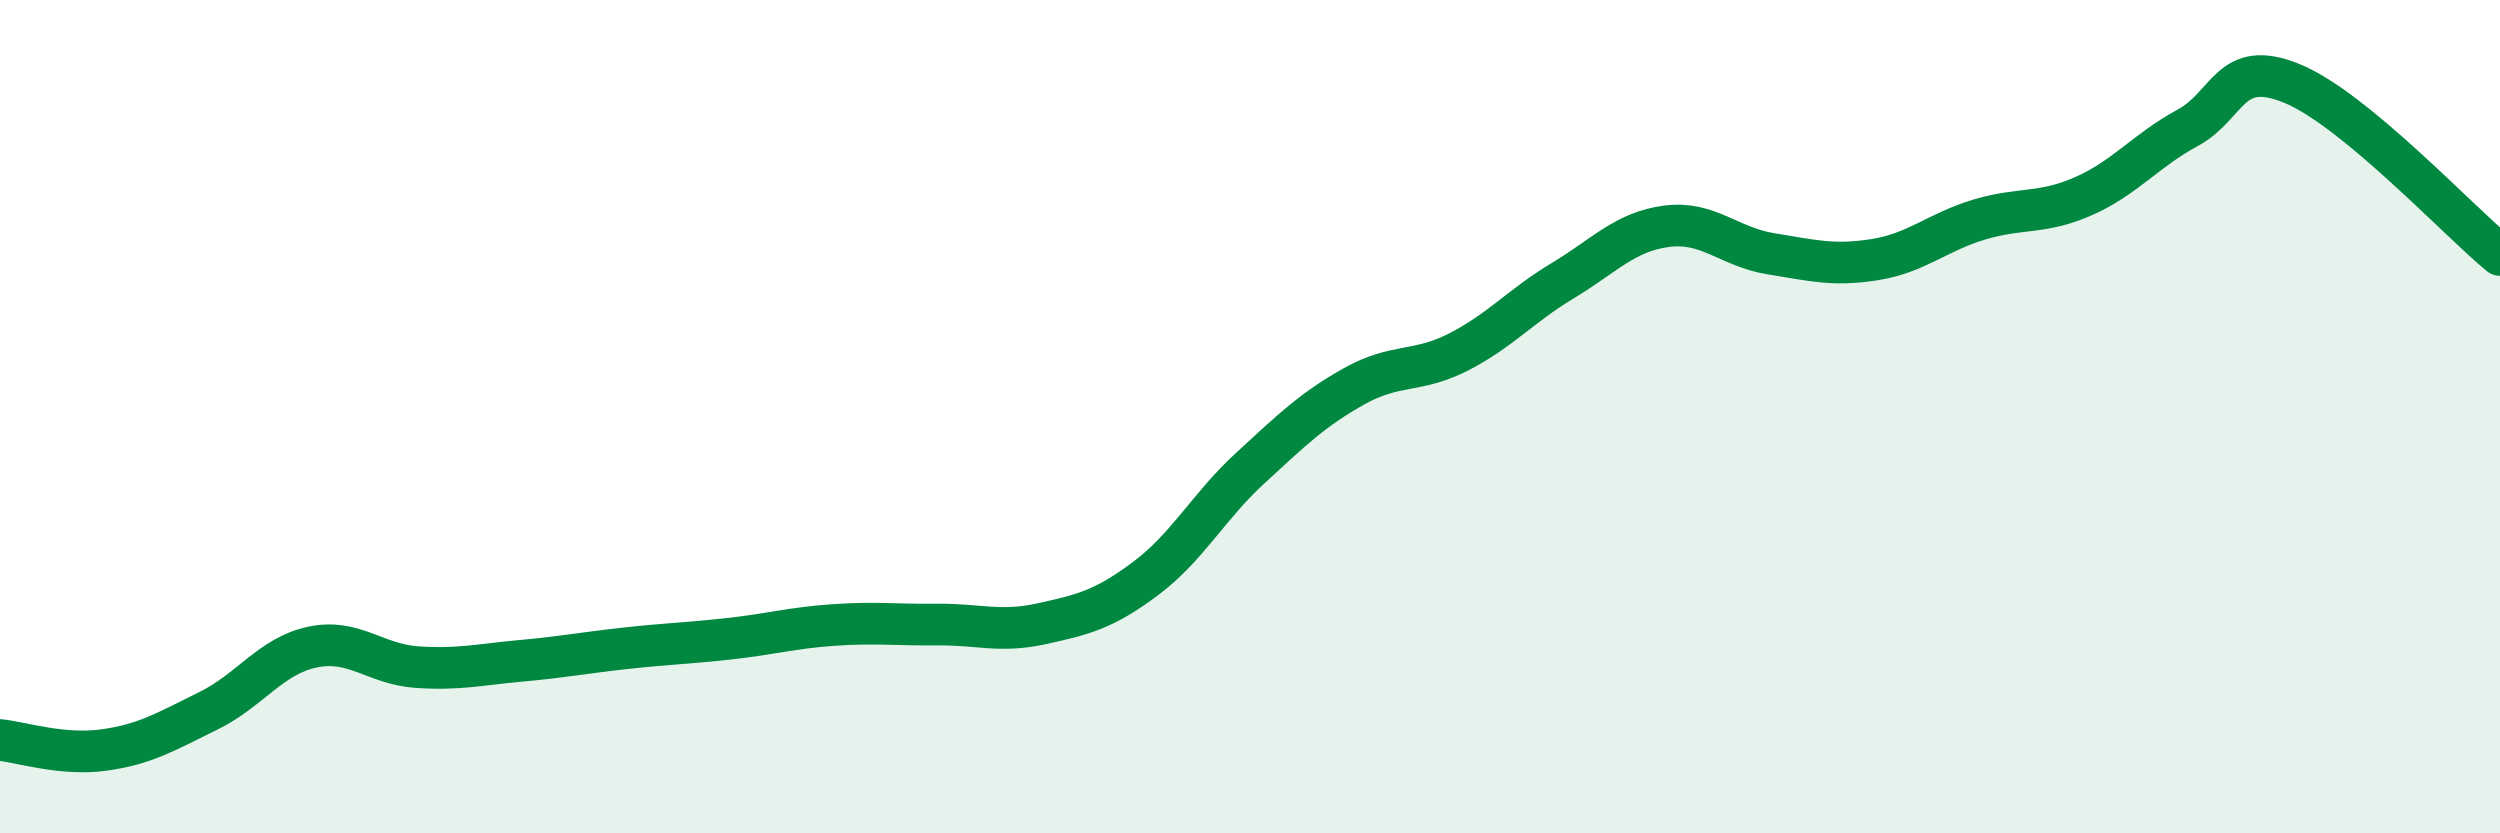
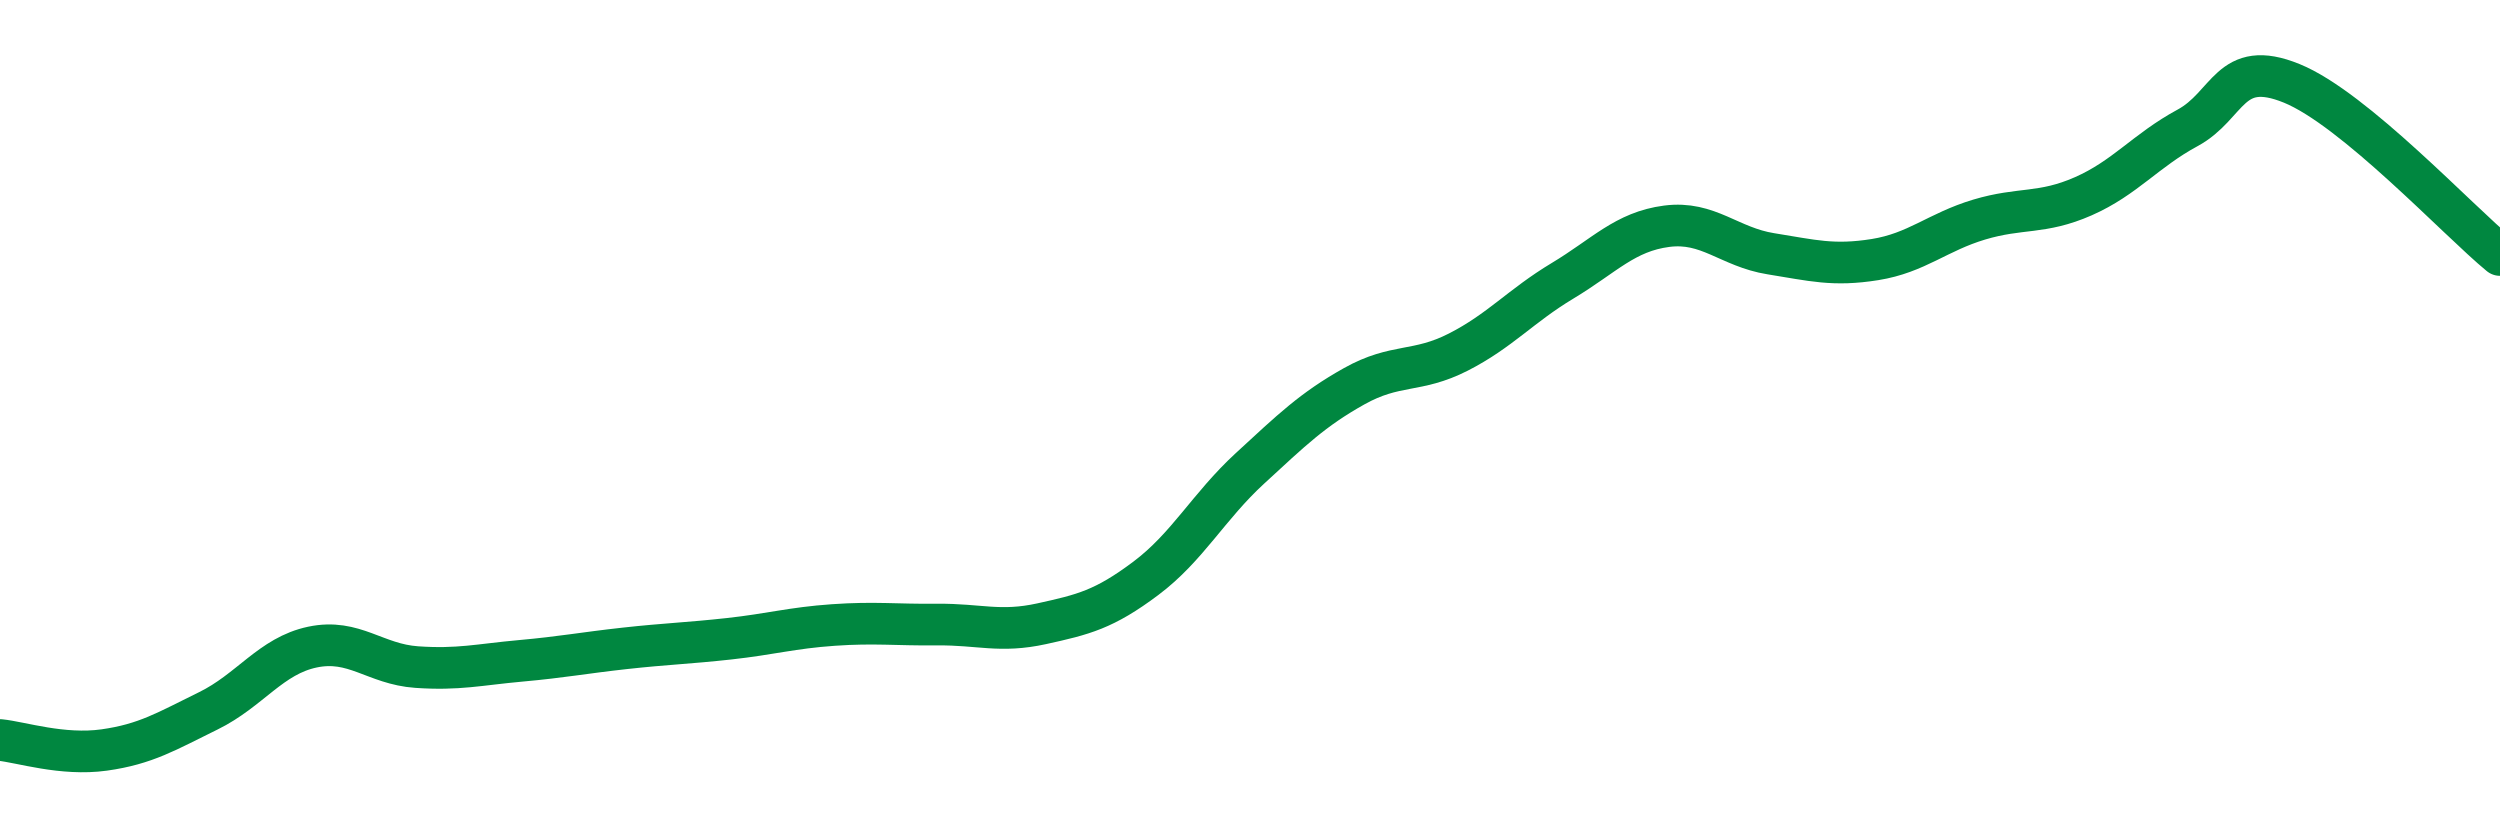
<svg xmlns="http://www.w3.org/2000/svg" width="60" height="20" viewBox="0 0 60 20">
-   <path d="M 0,17.76 C 0.5,17.81 1.5,18.14 2.5,18 C 3.5,17.86 4,17.55 5,17.06 C 6,16.57 6.5,15.74 7.5,15.53 C 8.5,15.32 9,15.94 10,16.01 C 11,16.08 11.5,15.95 12.5,15.86 C 13.5,15.77 14,15.67 15,15.56 C 16,15.45 16.5,15.44 17.5,15.33 C 18.5,15.22 19,15.07 20,15 C 21,14.93 21.5,15 22.5,14.99 C 23.5,14.98 24,15.19 25,14.97 C 26,14.75 26.5,14.63 27.5,13.88 C 28.5,13.13 29,12.16 30,11.24 C 31,10.32 31.5,9.83 32.5,9.27 C 33.5,8.71 34,8.96 35,8.45 C 36,7.94 36.5,7.34 37.5,6.74 C 38.5,6.14 39,5.56 40,5.43 C 41,5.3 41.5,5.93 42.5,6.09 C 43.5,6.25 44,6.39 45,6.23 C 46,6.07 46.5,5.57 47.5,5.27 C 48.5,4.97 49,5.15 50,4.71 C 51,4.27 51.5,3.61 52.5,3.07 C 53.5,2.53 53.5,1.39 55,2 C 56.5,2.61 59,5.3 60,6.12L60 20L0 20Z" fill="#008740" opacity="0.1" stroke-linecap="round" stroke-linejoin="round" />
  <path d="M 0,17.76 C 0.5,17.81 1.5,18.14 2.5,18 C 3.5,17.86 4,17.55 5,17.06 C 6,16.57 6.5,15.74 7.5,15.53 C 8.5,15.32 9,15.94 10,16.01 C 11,16.08 11.5,15.95 12.5,15.86 C 13.5,15.77 14,15.67 15,15.56 C 16,15.45 16.5,15.44 17.5,15.33 C 18.5,15.22 19,15.07 20,15 C 21,14.93 21.5,15 22.5,14.99 C 23.5,14.98 24,15.19 25,14.97 C 26,14.75 26.5,14.63 27.5,13.88 C 28.5,13.13 29,12.16 30,11.24 C 31,10.32 31.5,9.83 32.5,9.27 C 33.5,8.71 34,8.96 35,8.45 C 36,7.94 36.5,7.34 37.5,6.74 C 38.5,6.14 39,5.56 40,5.43 C 41,5.3 41.5,5.93 42.5,6.09 C 43.5,6.25 44,6.39 45,6.23 C 46,6.07 46.5,5.57 47.5,5.27 C 48.5,4.97 49,5.15 50,4.71 C 51,4.27 51.5,3.61 52.5,3.07 C 53.5,2.53 53.5,1.39 55,2 C 56.5,2.61 59,5.3 60,6.12" stroke="#008740" stroke-width="1" fill="none" stroke-linecap="round" stroke-linejoin="round" />
</svg>